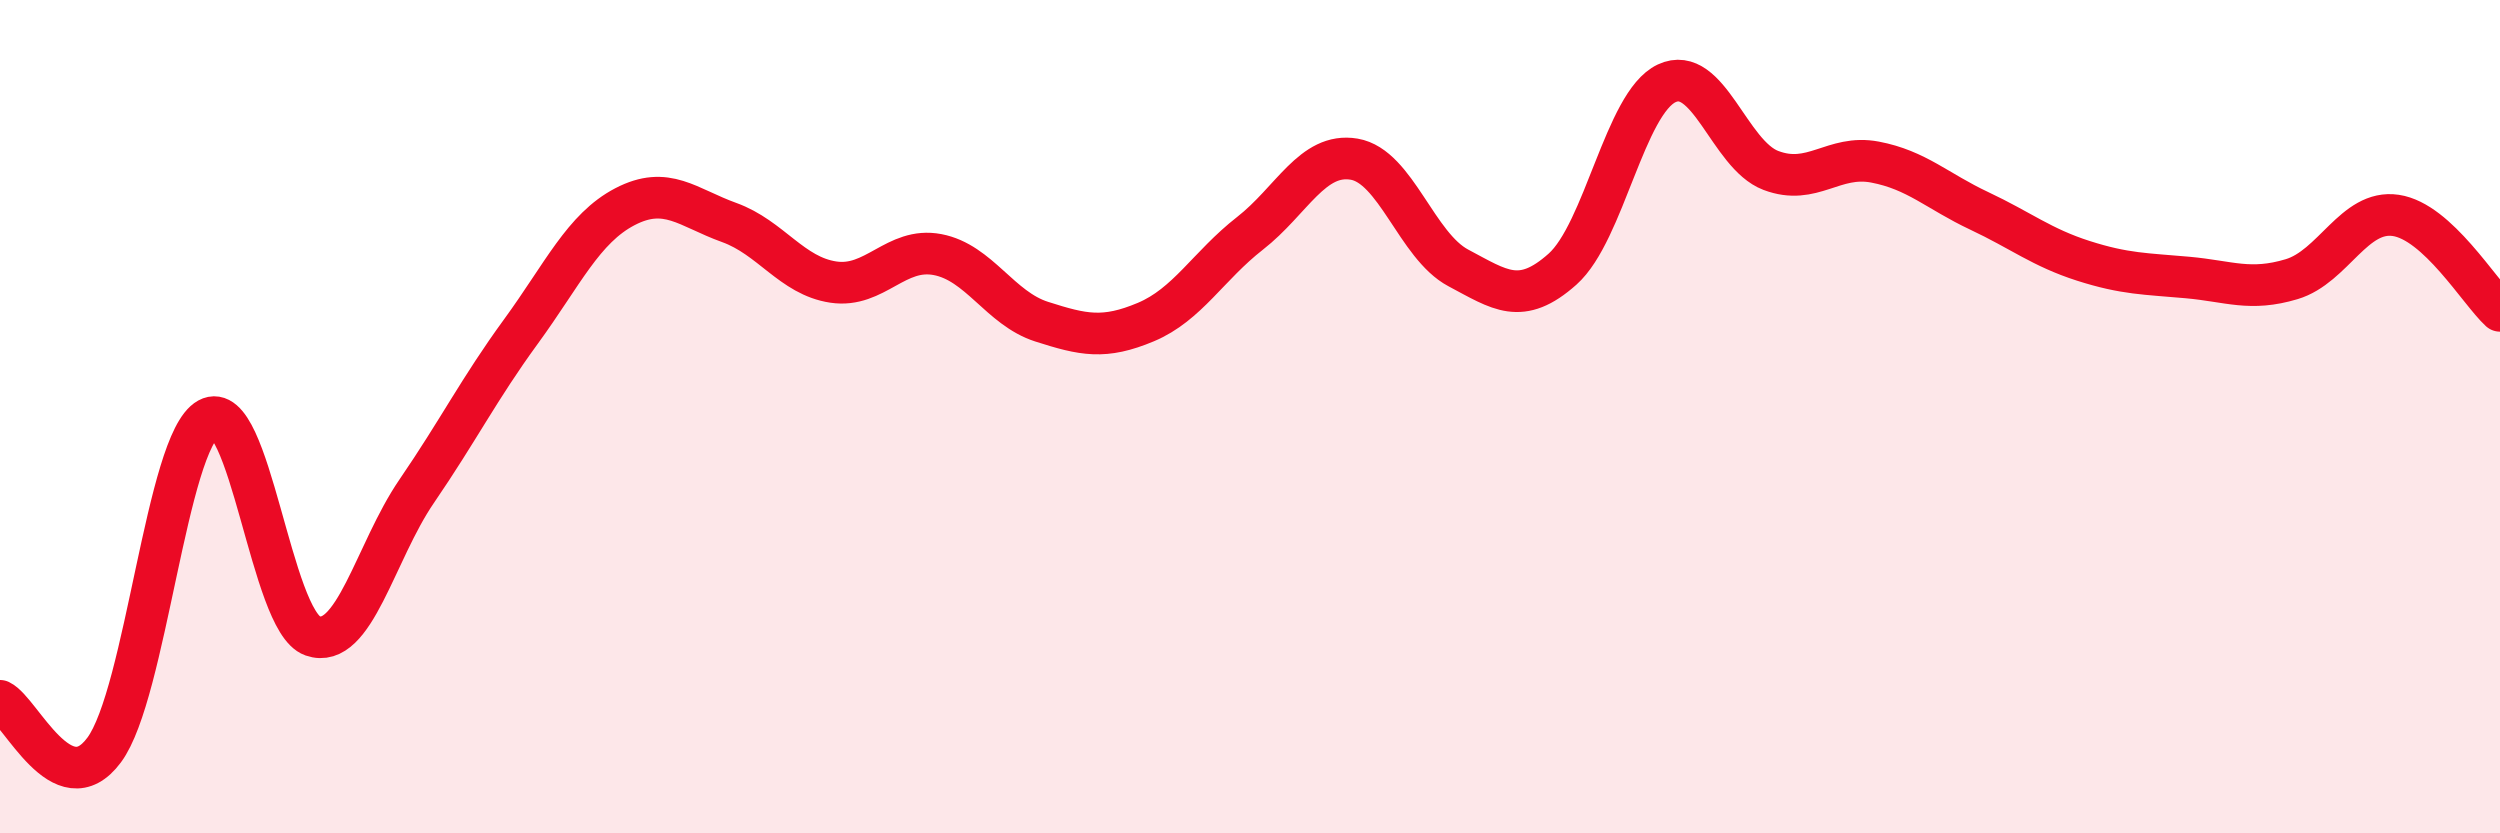
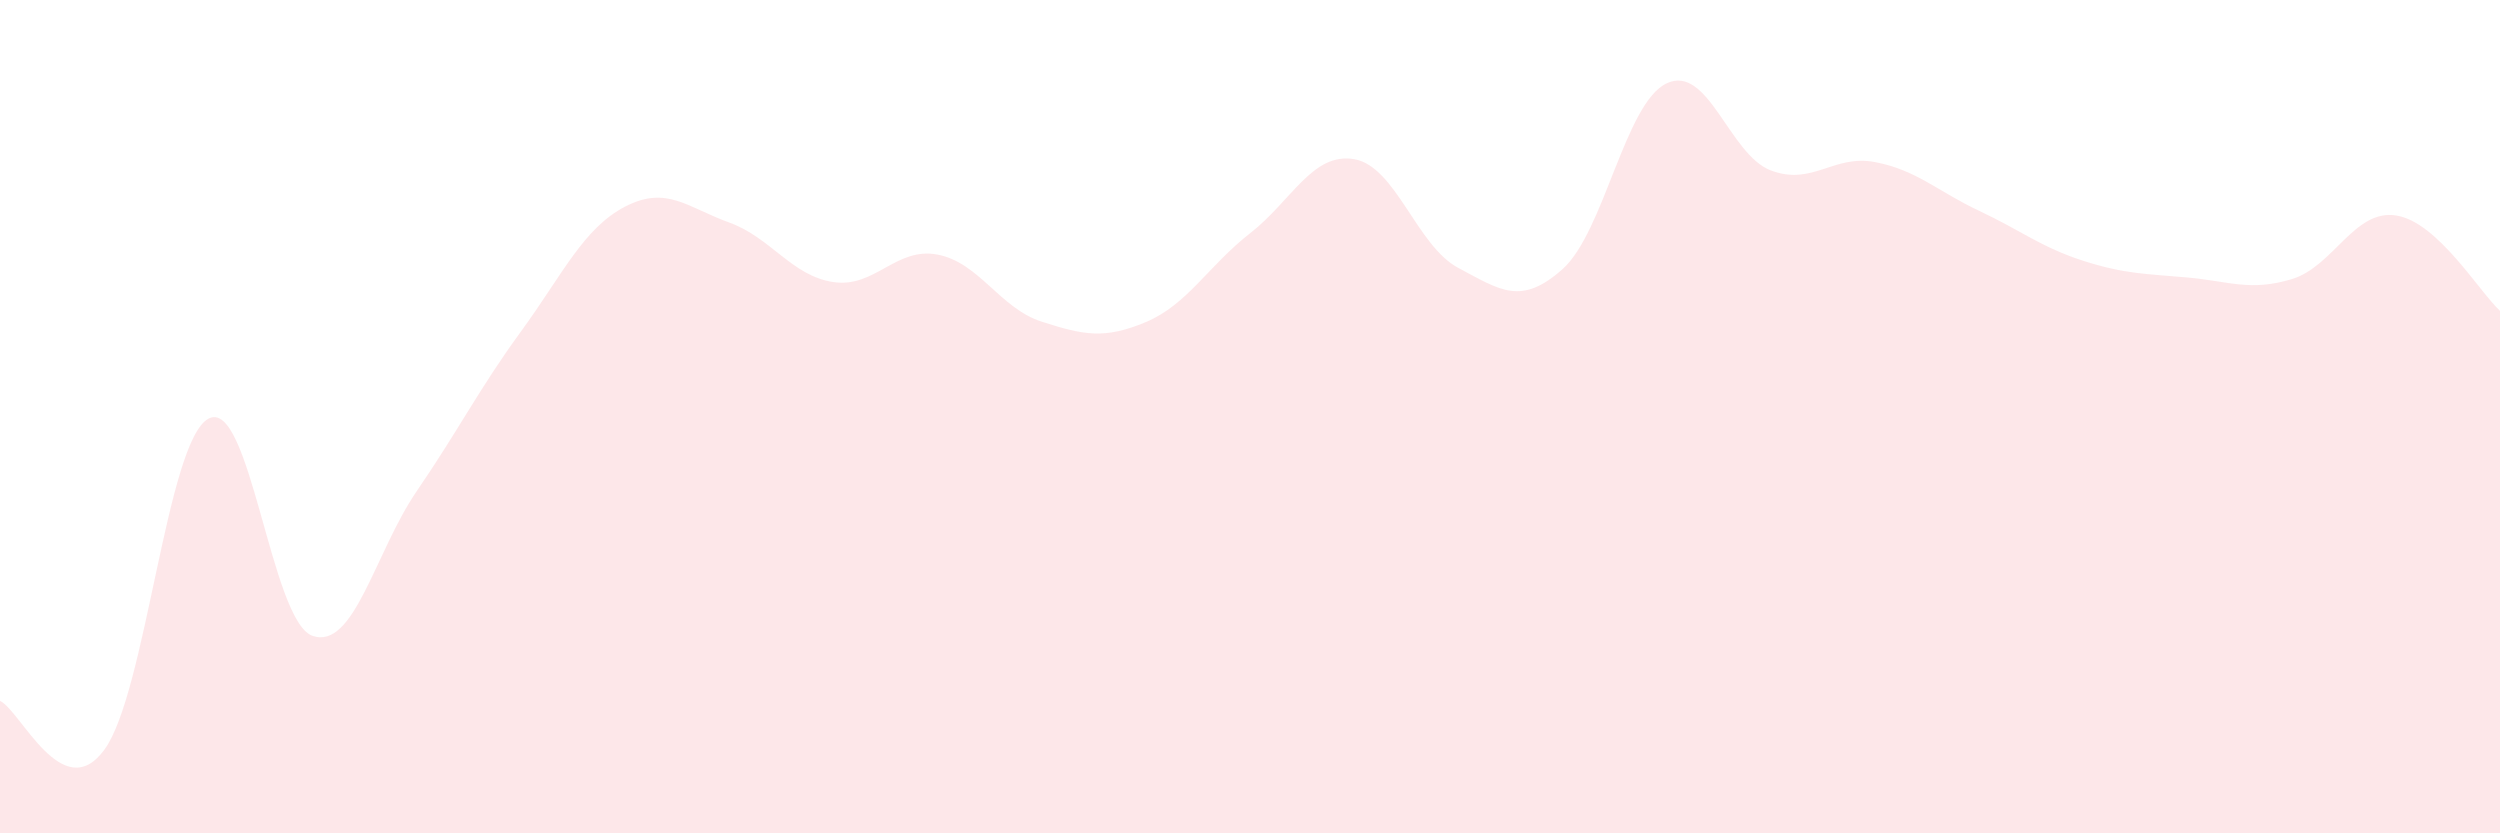
<svg xmlns="http://www.w3.org/2000/svg" width="60" height="20" viewBox="0 0 60 20">
  <path d="M 0,16.82 C 0.5,17.06 1.5,19.35 2.5,18 C 3.5,16.65 4,10.6 5,10.05 C 6,9.5 6.5,14.91 7.5,15.26 C 8.5,15.61 9,13.25 10,11.79 C 11,10.33 11.5,9.33 12.5,7.96 C 13.5,6.59 14,5.48 15,4.96 C 16,4.44 16.5,4.98 17.5,5.34 C 18.5,5.7 19,6.62 20,6.77 C 21,6.92 21.5,5.92 22.5,6.11 C 23.5,6.3 24,7.4 25,7.72 C 26,8.04 26.5,8.15 27.5,7.73 C 28.5,7.31 29,6.38 30,5.6 C 31,4.82 31.5,3.65 32.5,3.82 C 33.5,3.99 34,5.9 35,6.43 C 36,6.96 36.5,7.35 37.5,6.46 C 38.5,5.57 39,2.47 40,2 C 41,1.53 41.5,3.71 42.5,4.09 C 43.5,4.47 44,3.7 45,3.89 C 46,4.08 46.5,4.59 47.5,5.06 C 48.5,5.53 49,5.94 50,6.26 C 51,6.58 51.5,6.57 52.5,6.66 C 53.5,6.75 54,7 55,6.7 C 56,6.4 56.5,5.02 57.5,5.17 C 58.5,5.32 59.5,7 60,7.46L60 20L0 20Z" fill="#EB0A25" opacity="0.1" stroke-linecap="round" stroke-linejoin="round" />
-   <path d="M 0,16.82 C 0.5,17.06 1.5,19.35 2.5,18 C 3.5,16.65 4,10.6 5,10.05 C 6,9.5 6.5,14.91 7.5,15.26 C 8.5,15.61 9,13.25 10,11.79 C 11,10.33 11.5,9.33 12.5,7.96 C 13.5,6.59 14,5.48 15,4.96 C 16,4.44 16.5,4.98 17.5,5.34 C 18.5,5.7 19,6.62 20,6.77 C 21,6.92 21.5,5.92 22.5,6.11 C 23.5,6.3 24,7.4 25,7.72 C 26,8.04 26.5,8.15 27.5,7.73 C 28.5,7.31 29,6.38 30,5.6 C 31,4.82 31.5,3.65 32.5,3.82 C 33.5,3.99 34,5.9 35,6.43 C 36,6.96 36.5,7.35 37.5,6.46 C 38.5,5.57 39,2.47 40,2 C 41,1.53 41.5,3.71 42.5,4.09 C 43.5,4.47 44,3.7 45,3.89 C 46,4.08 46.5,4.59 47.5,5.06 C 48.5,5.53 49,5.94 50,6.26 C 51,6.58 51.5,6.57 52.5,6.66 C 53.5,6.75 54,7 55,6.7 C 56,6.4 56.5,5.02 57.5,5.17 C 58.5,5.32 59.5,7 60,7.46" stroke="#EB0A25" stroke-width="1" fill="none" stroke-linecap="round" stroke-linejoin="round" />
</svg>